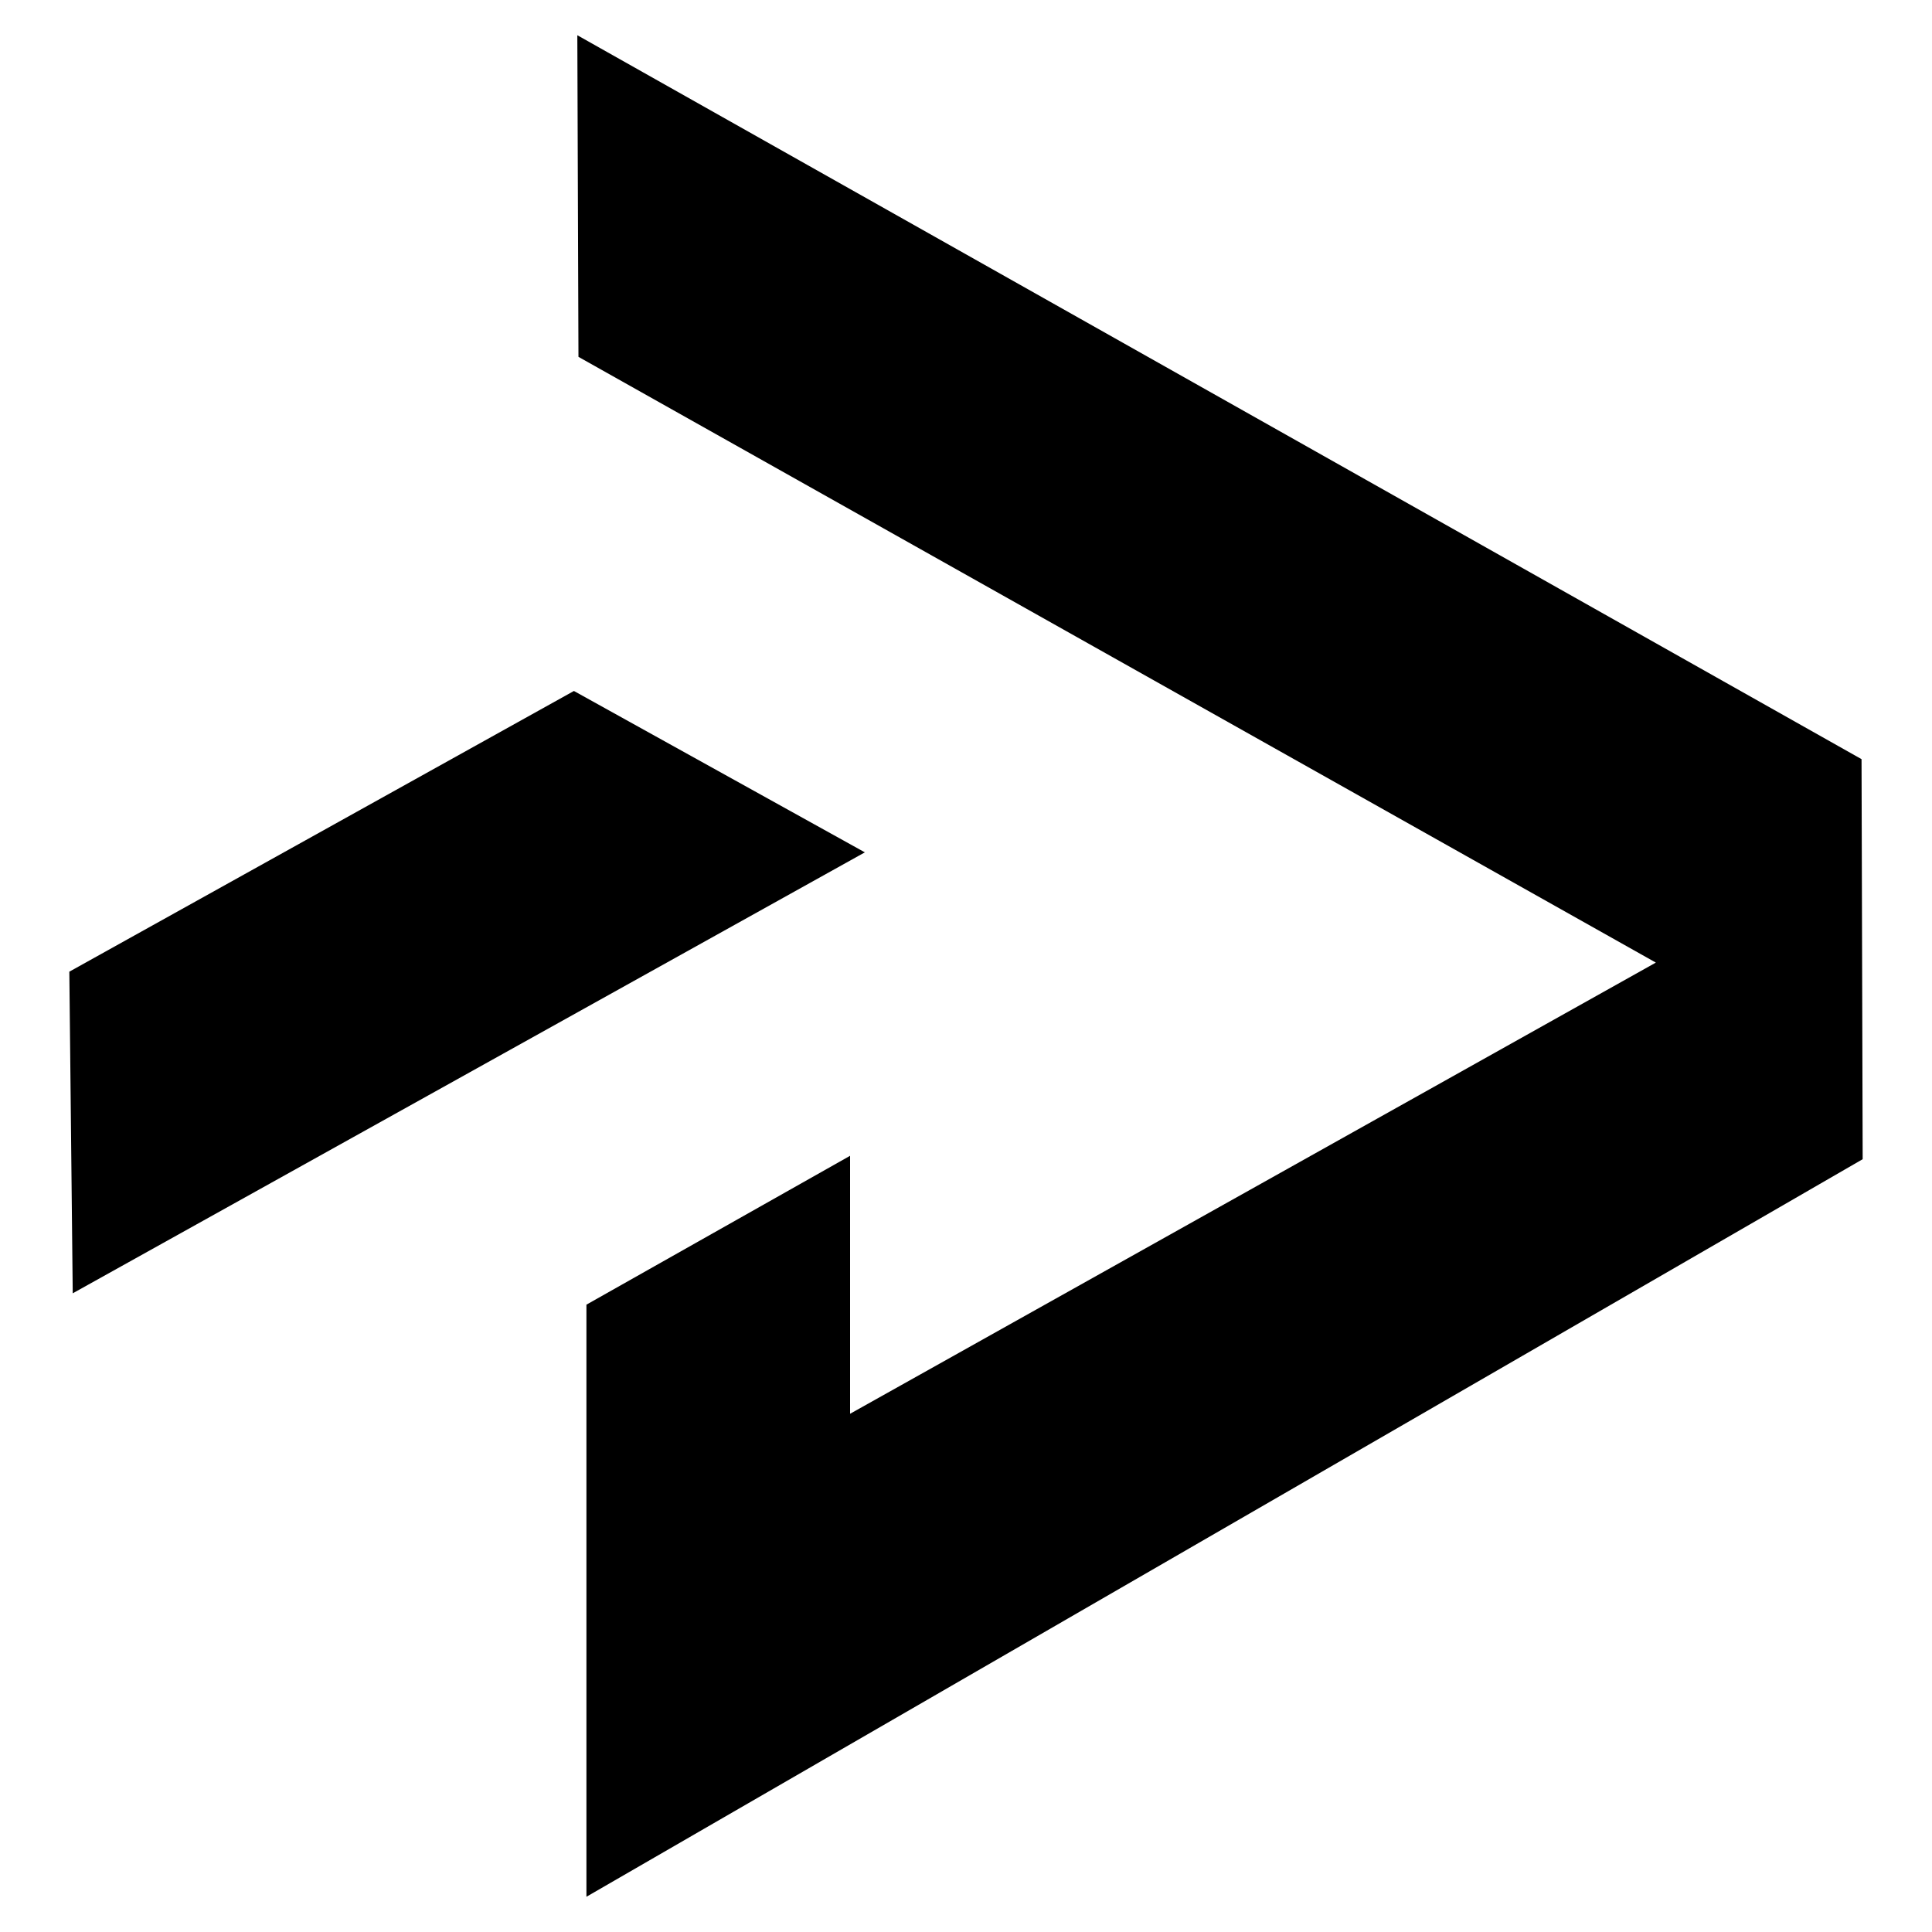
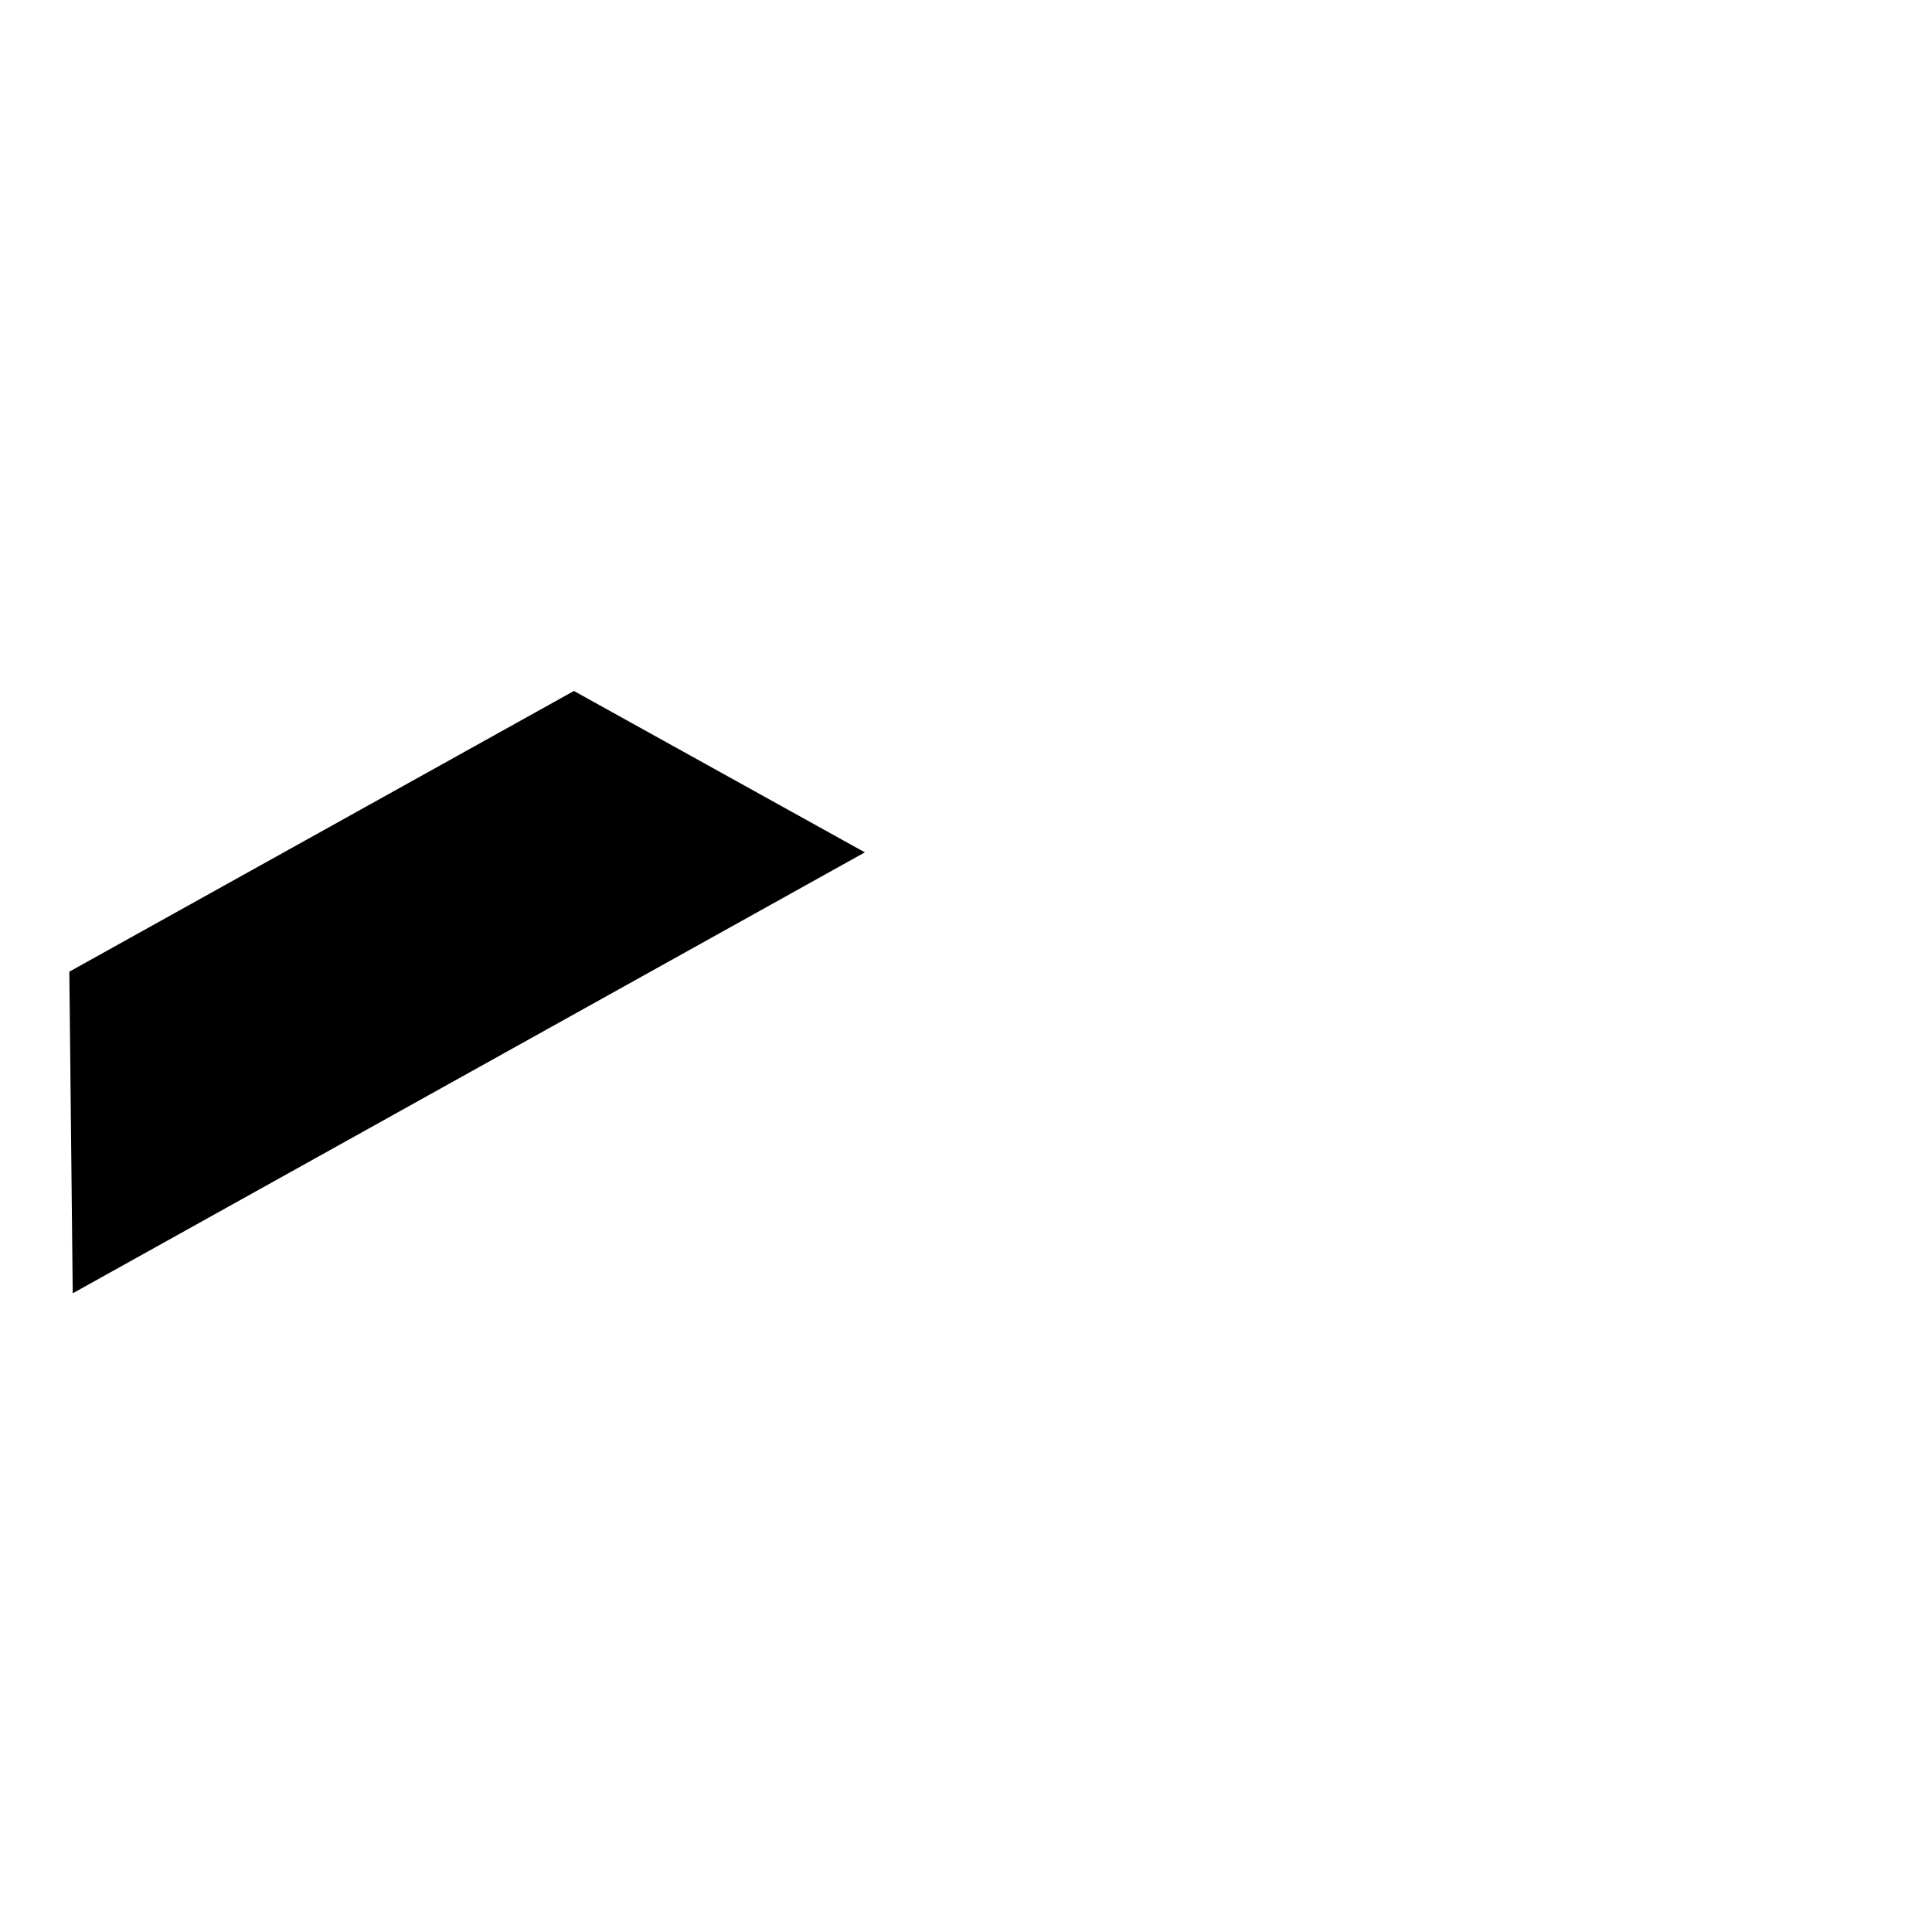
<svg xmlns="http://www.w3.org/2000/svg" version="1.1" id="Ebene_1" x="0px" y="0px" viewBox="0 0 170 170" style="enable-background:new 0 0 170 170;" xml:space="preserve">
  <g>
-     <polygon points="50.9,31.4 145.7,84.7 74.8,124.4 74.8,101.7 51.6,114.8 51.6,166.9 163.9,102 163.8,66.8 50.8,3.1  " />
    <polygon points="6.1,85.5 6.4,113.8 76.1,75 50.5,60.8  " />
  </g>
</svg>